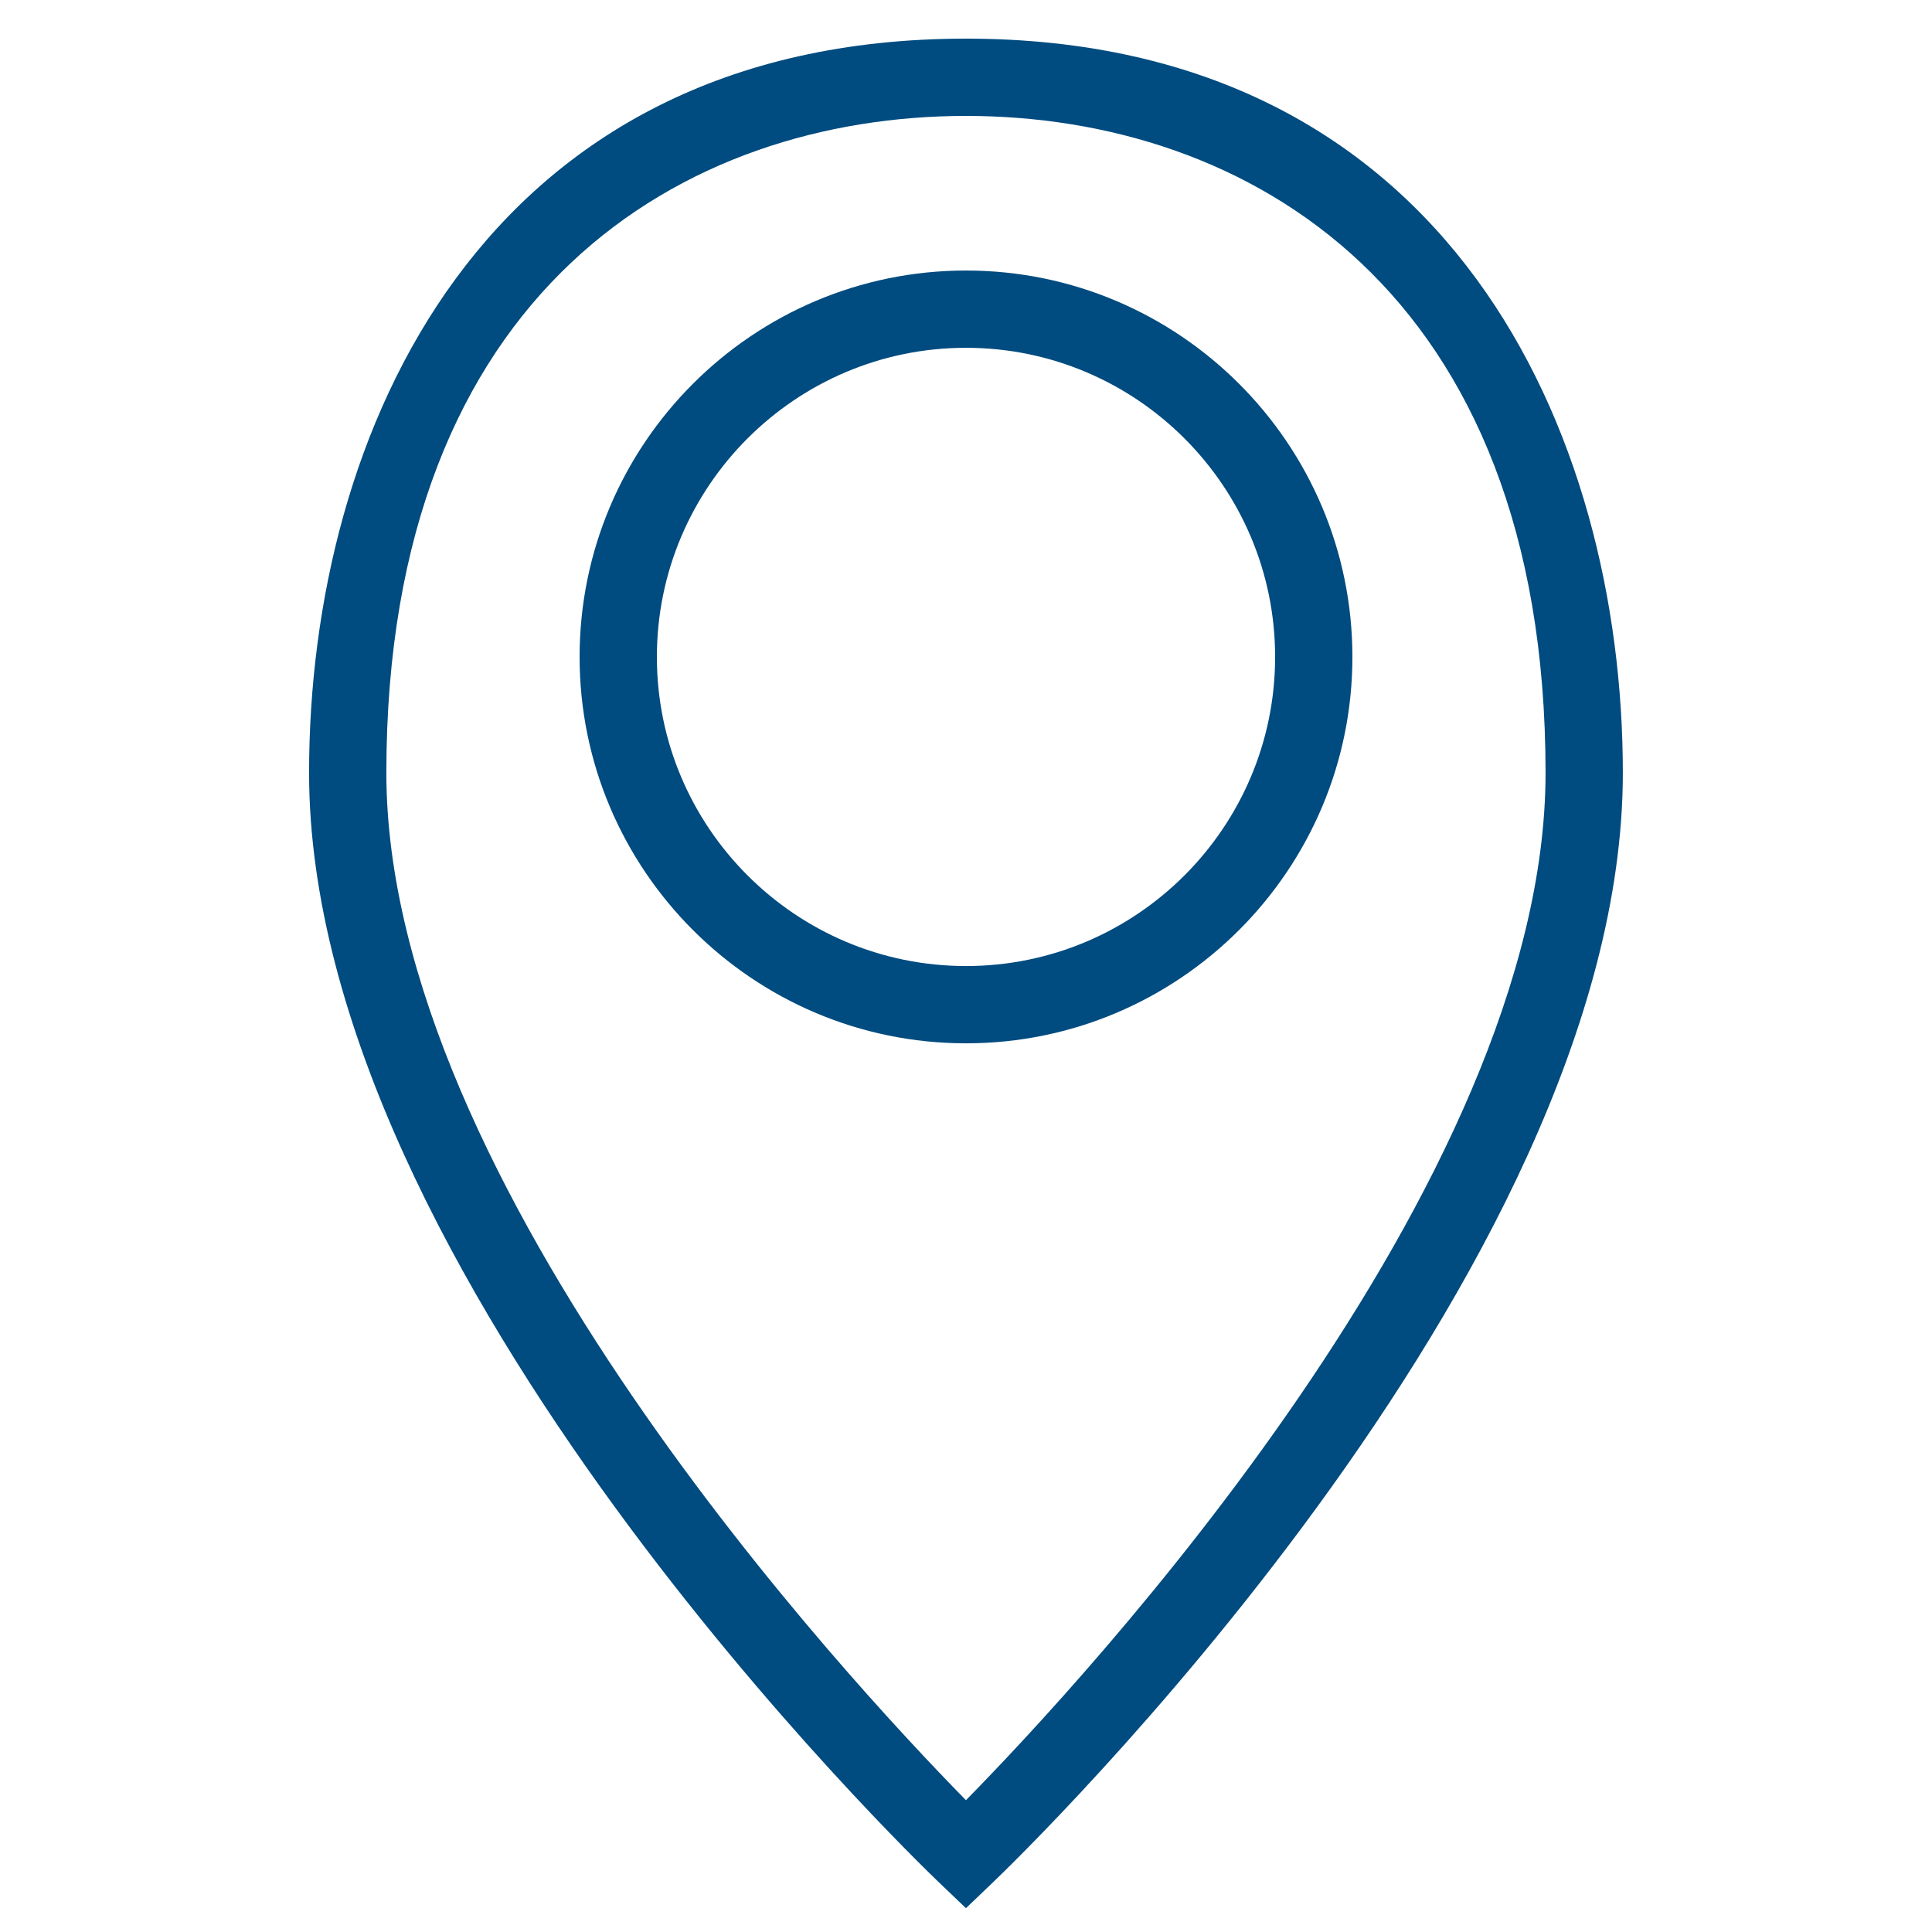
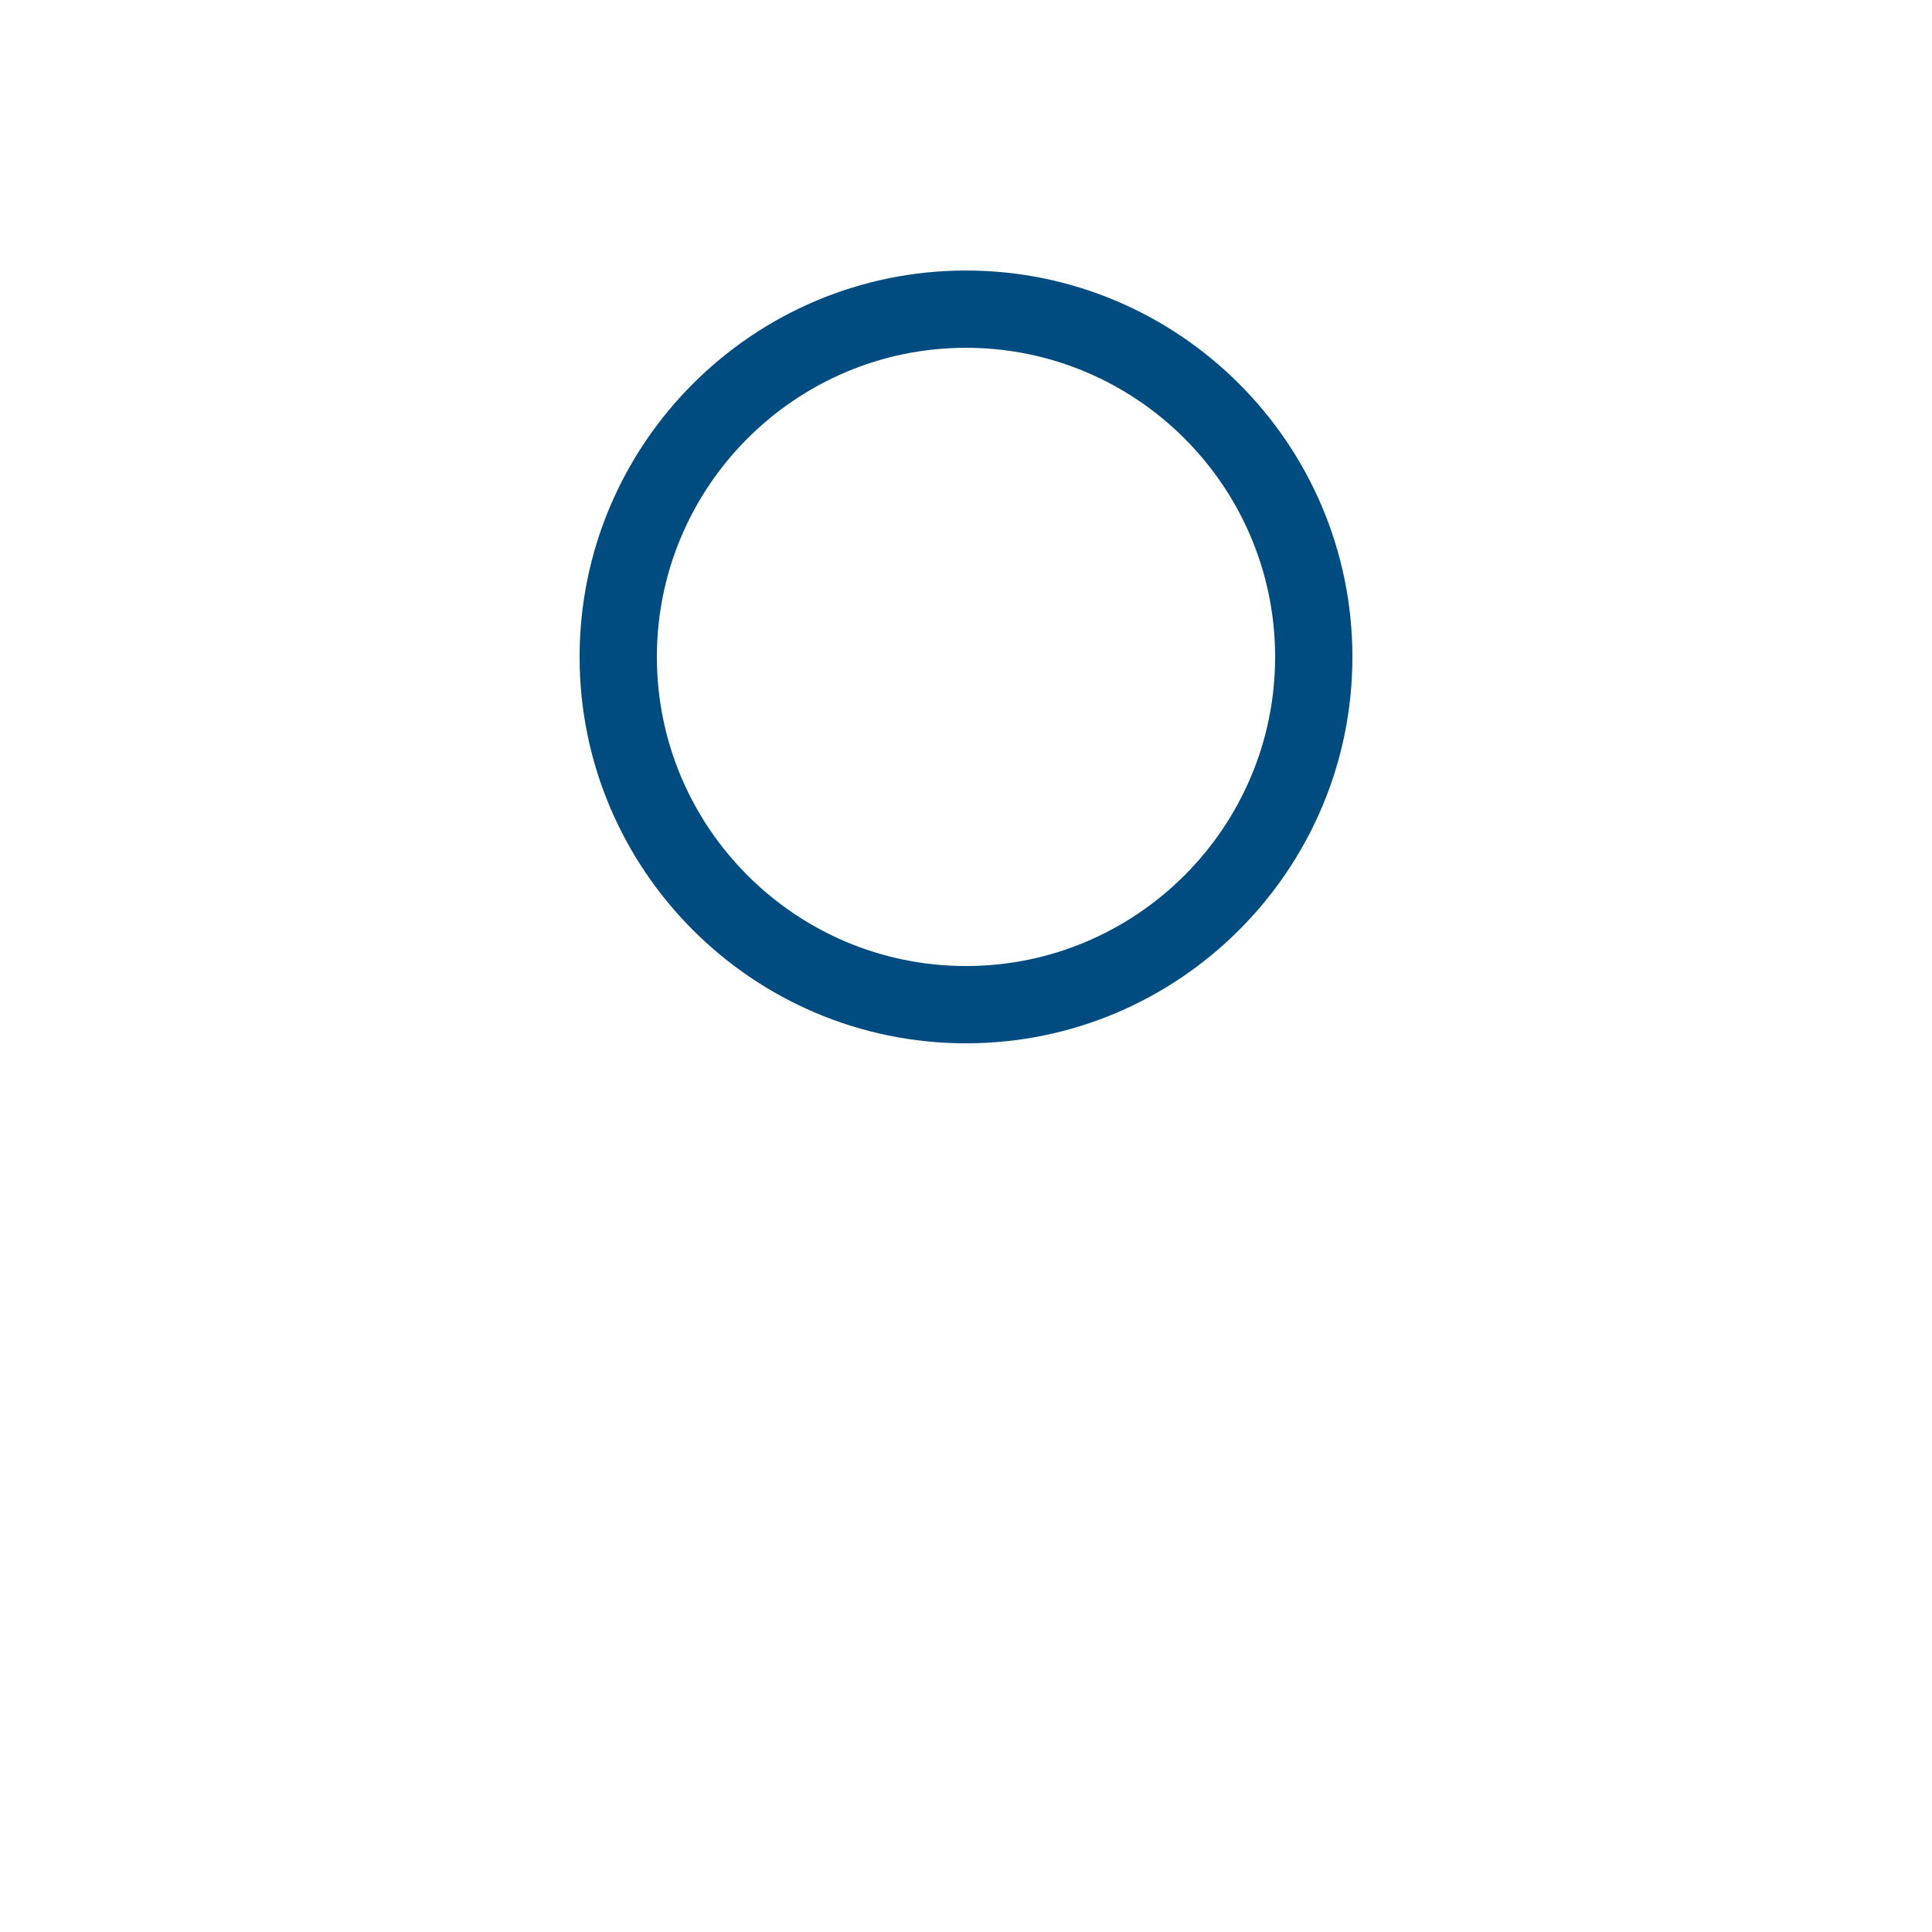
<svg xmlns="http://www.w3.org/2000/svg" width="45" height="45" viewBox="0 0 45 45" fill="none">
-   <path d="M7.199 18C7.199 29.683 21.278 43.278 21.877 43.851L22.499 44.445L23.121 43.85C23.721 43.278 37.799 29.683 37.799 18C37.799 10.112 33.792 0.9 22.499 0.9C11.206 0.9 7.199 10.112 7.199 18ZM35.999 18C35.999 27.578 25.23 39.15 22.499 41.93C19.769 39.15 8.999 27.578 8.999 18C8.999 6.72 15.973 2.7 22.499 2.7C29.025 2.7 35.999 6.72 35.999 18Z" fill="#004B7F" />
  <path d="M13.5 15.301C13.5 20.263 17.537 24.301 22.5 24.301C27.463 24.301 31.5 20.263 31.5 15.301C31.5 10.338 27.463 6.301 22.5 6.301C17.537 6.301 13.5 10.338 13.5 15.301ZM29.7 15.301C29.7 19.271 26.47 22.501 22.5 22.501C18.53 22.501 15.3 19.271 15.3 15.301C15.3 11.331 18.53 8.101 22.5 8.101C26.47 8.101 29.7 11.331 29.7 15.301Z" fill="#004B7F" />
</svg>